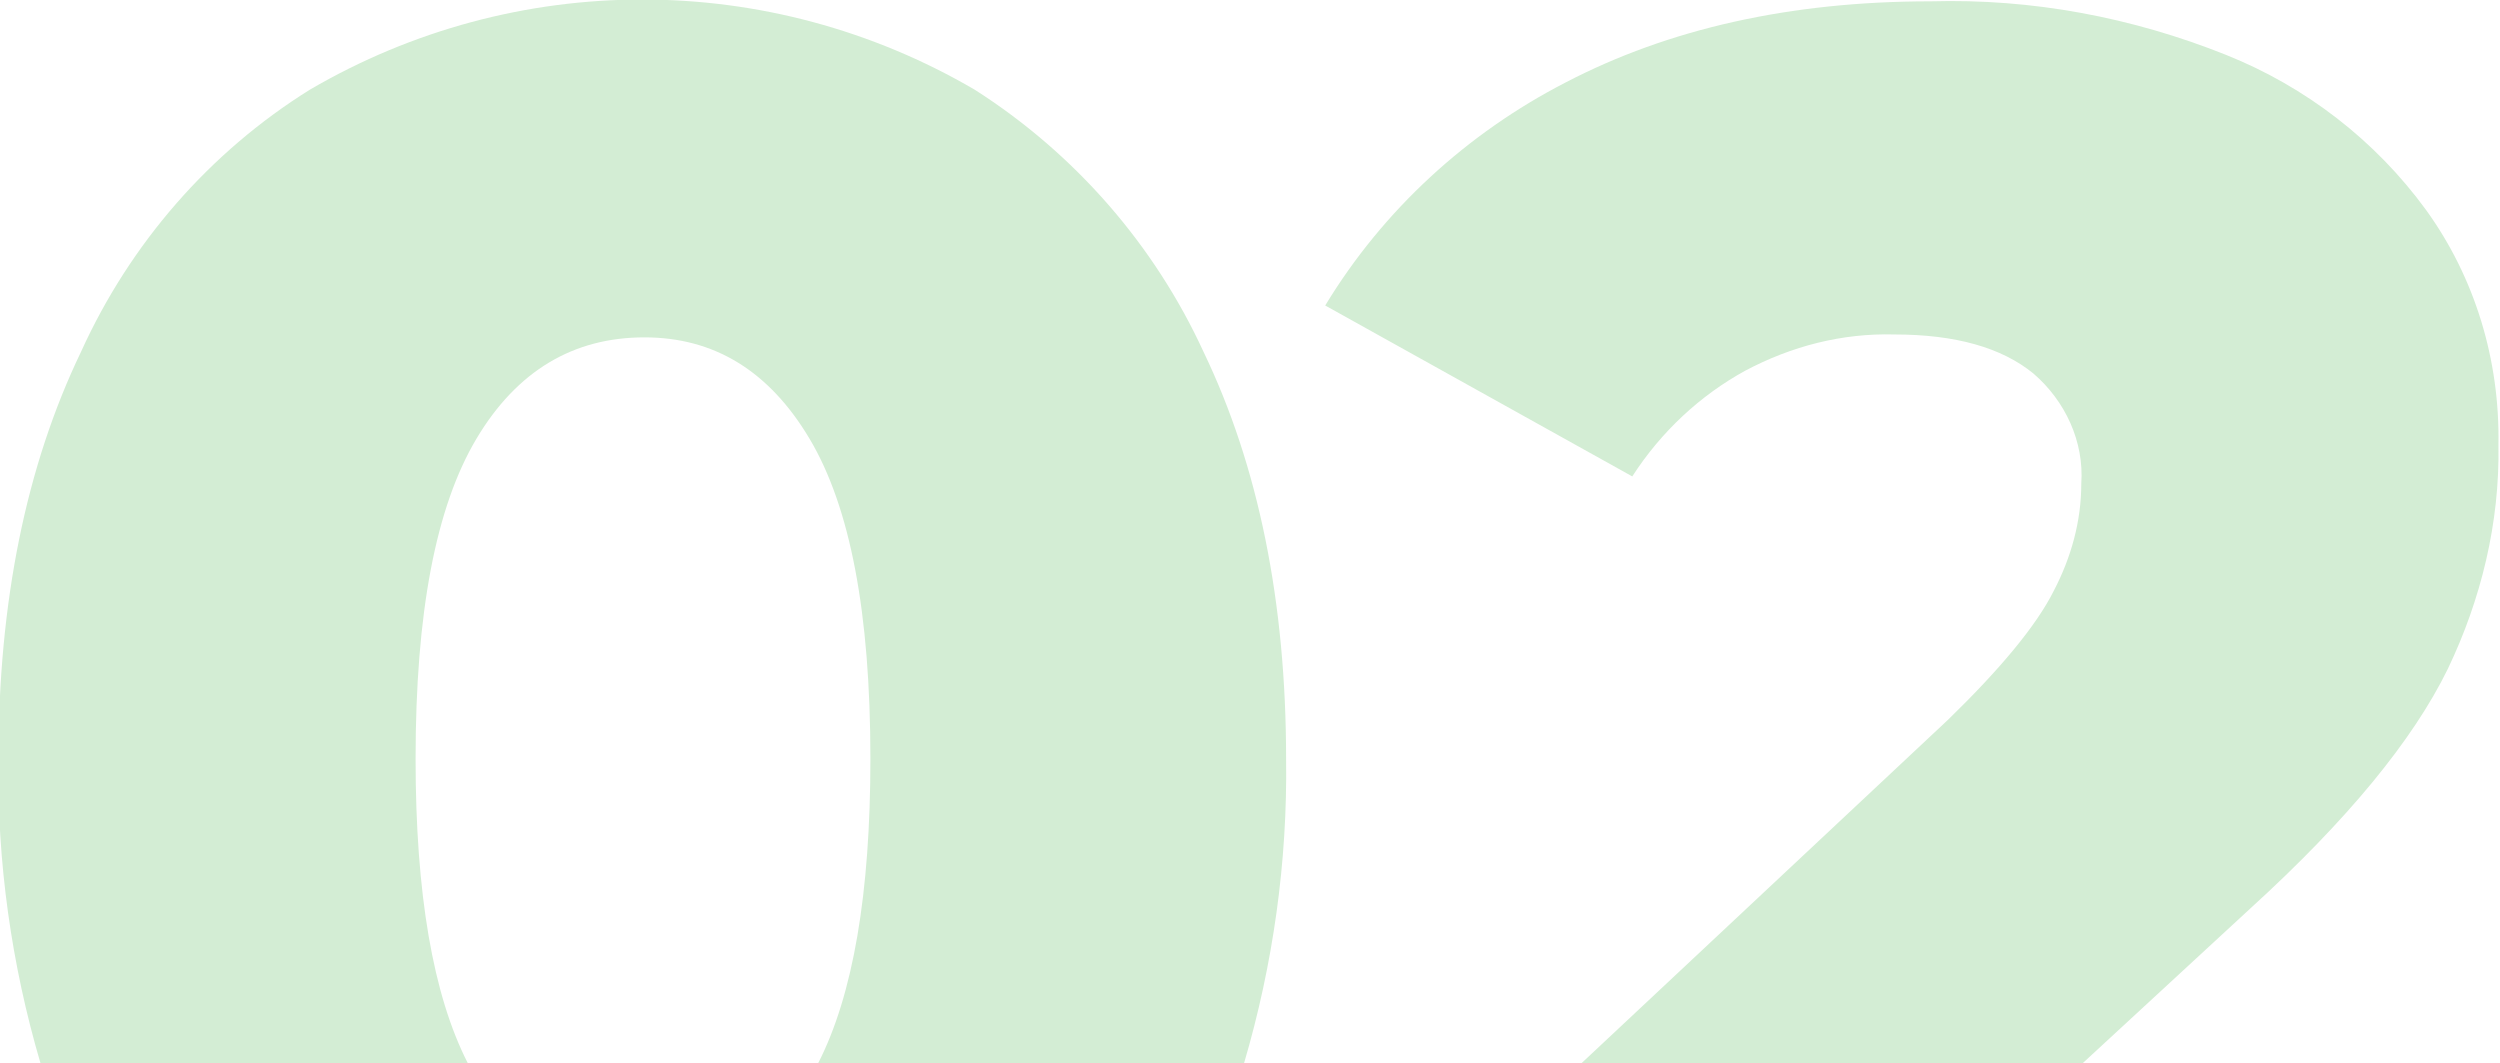
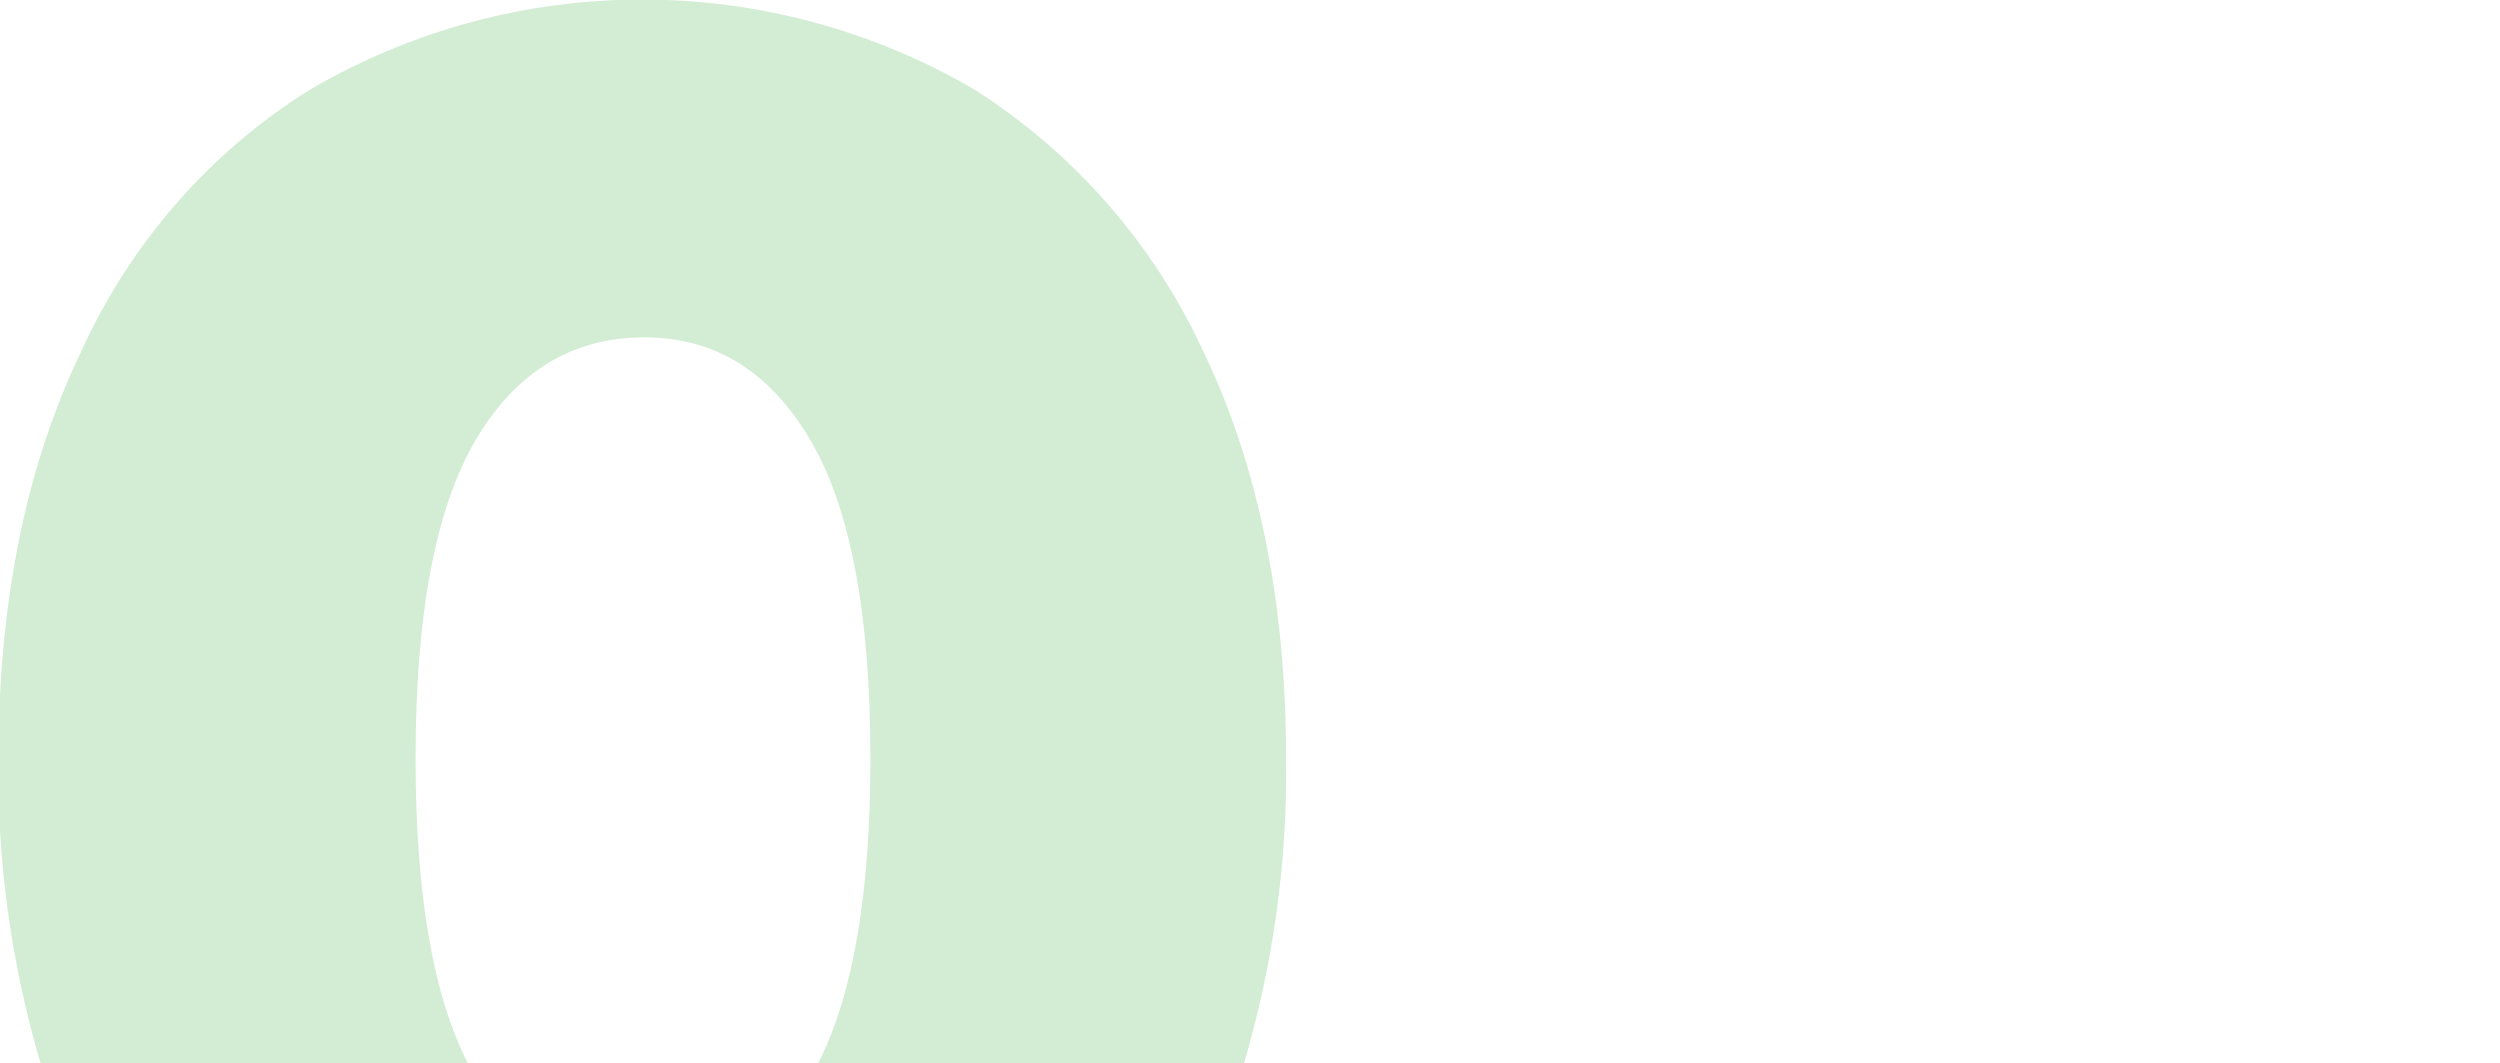
<svg xmlns="http://www.w3.org/2000/svg" version="1.1" id="Layer_1" x="0px" y="0px" viewBox="0 0 172.6 73.4" style="enable-background:new 0 0 172.6 73.4;" xml:space="preserve">
  <style type="text/css">
	.st0{fill:#D3EDD4;}
</style>
  <g id="Group_643_1_" transform="translate(-2034.408 -3220.108)">
    <path id="Path_627_1_" class="st0" d="M2066.7,3293.5c-2.4-4.7-3.6-11.7-3.6-21c0-10.1,1.4-17.4,4.2-22.1c2.8-4.7,6.7-7,11.6-7   c4.8,0,8.6,2.3,11.4,7c2.8,4.7,4.2,12,4.2,22.1c0,9.3-1.2,16.3-3.6,21h29.4c2-6.8,3-13.9,2.9-21c0-10.8-1.9-20.2-5.7-28.1   c-3.4-7.4-8.9-13.7-15.8-18.1c-14.2-8.3-31.7-8.3-45.9,0c-6.9,4.3-12.4,10.6-15.8,18.1c-3.8,7.9-5.7,17.3-5.7,28.1   c-0.1,7.1,0.9,14.2,2.9,21H2066.7z" />
-     <path id="Path_628_1_" class="st0" d="M2154.9,3245.7c3.2-1.7,6.7-2.6,10.3-2.5c4.2,0,7.4,0.9,9.6,2.7c2.2,1.9,3.5,4.7,3.3,7.6   c0,2.6-0.7,5.1-1.9,7.4c-1.2,2.4-3.7,5.4-7.3,8.9l-25.4,23.8h34.6l11.7-10.8c6.7-6.1,11.2-11.6,13.6-16.5   c2.3-4.8,3.6-10.1,3.5-15.5c0.1-5.8-1.6-11.5-5-16.2c-3.5-4.8-8.3-8.5-13.8-10.7c-6.5-2.6-13.4-3.9-20.4-3.7   c-9.7,0-18.1,1.9-25.2,5.6c-6.8,3.5-12.6,8.8-16.6,15.4l21.2,11.8C2149.1,3249.9,2151.8,3247.4,2154.9,3245.7z" />
  </g>
</svg>